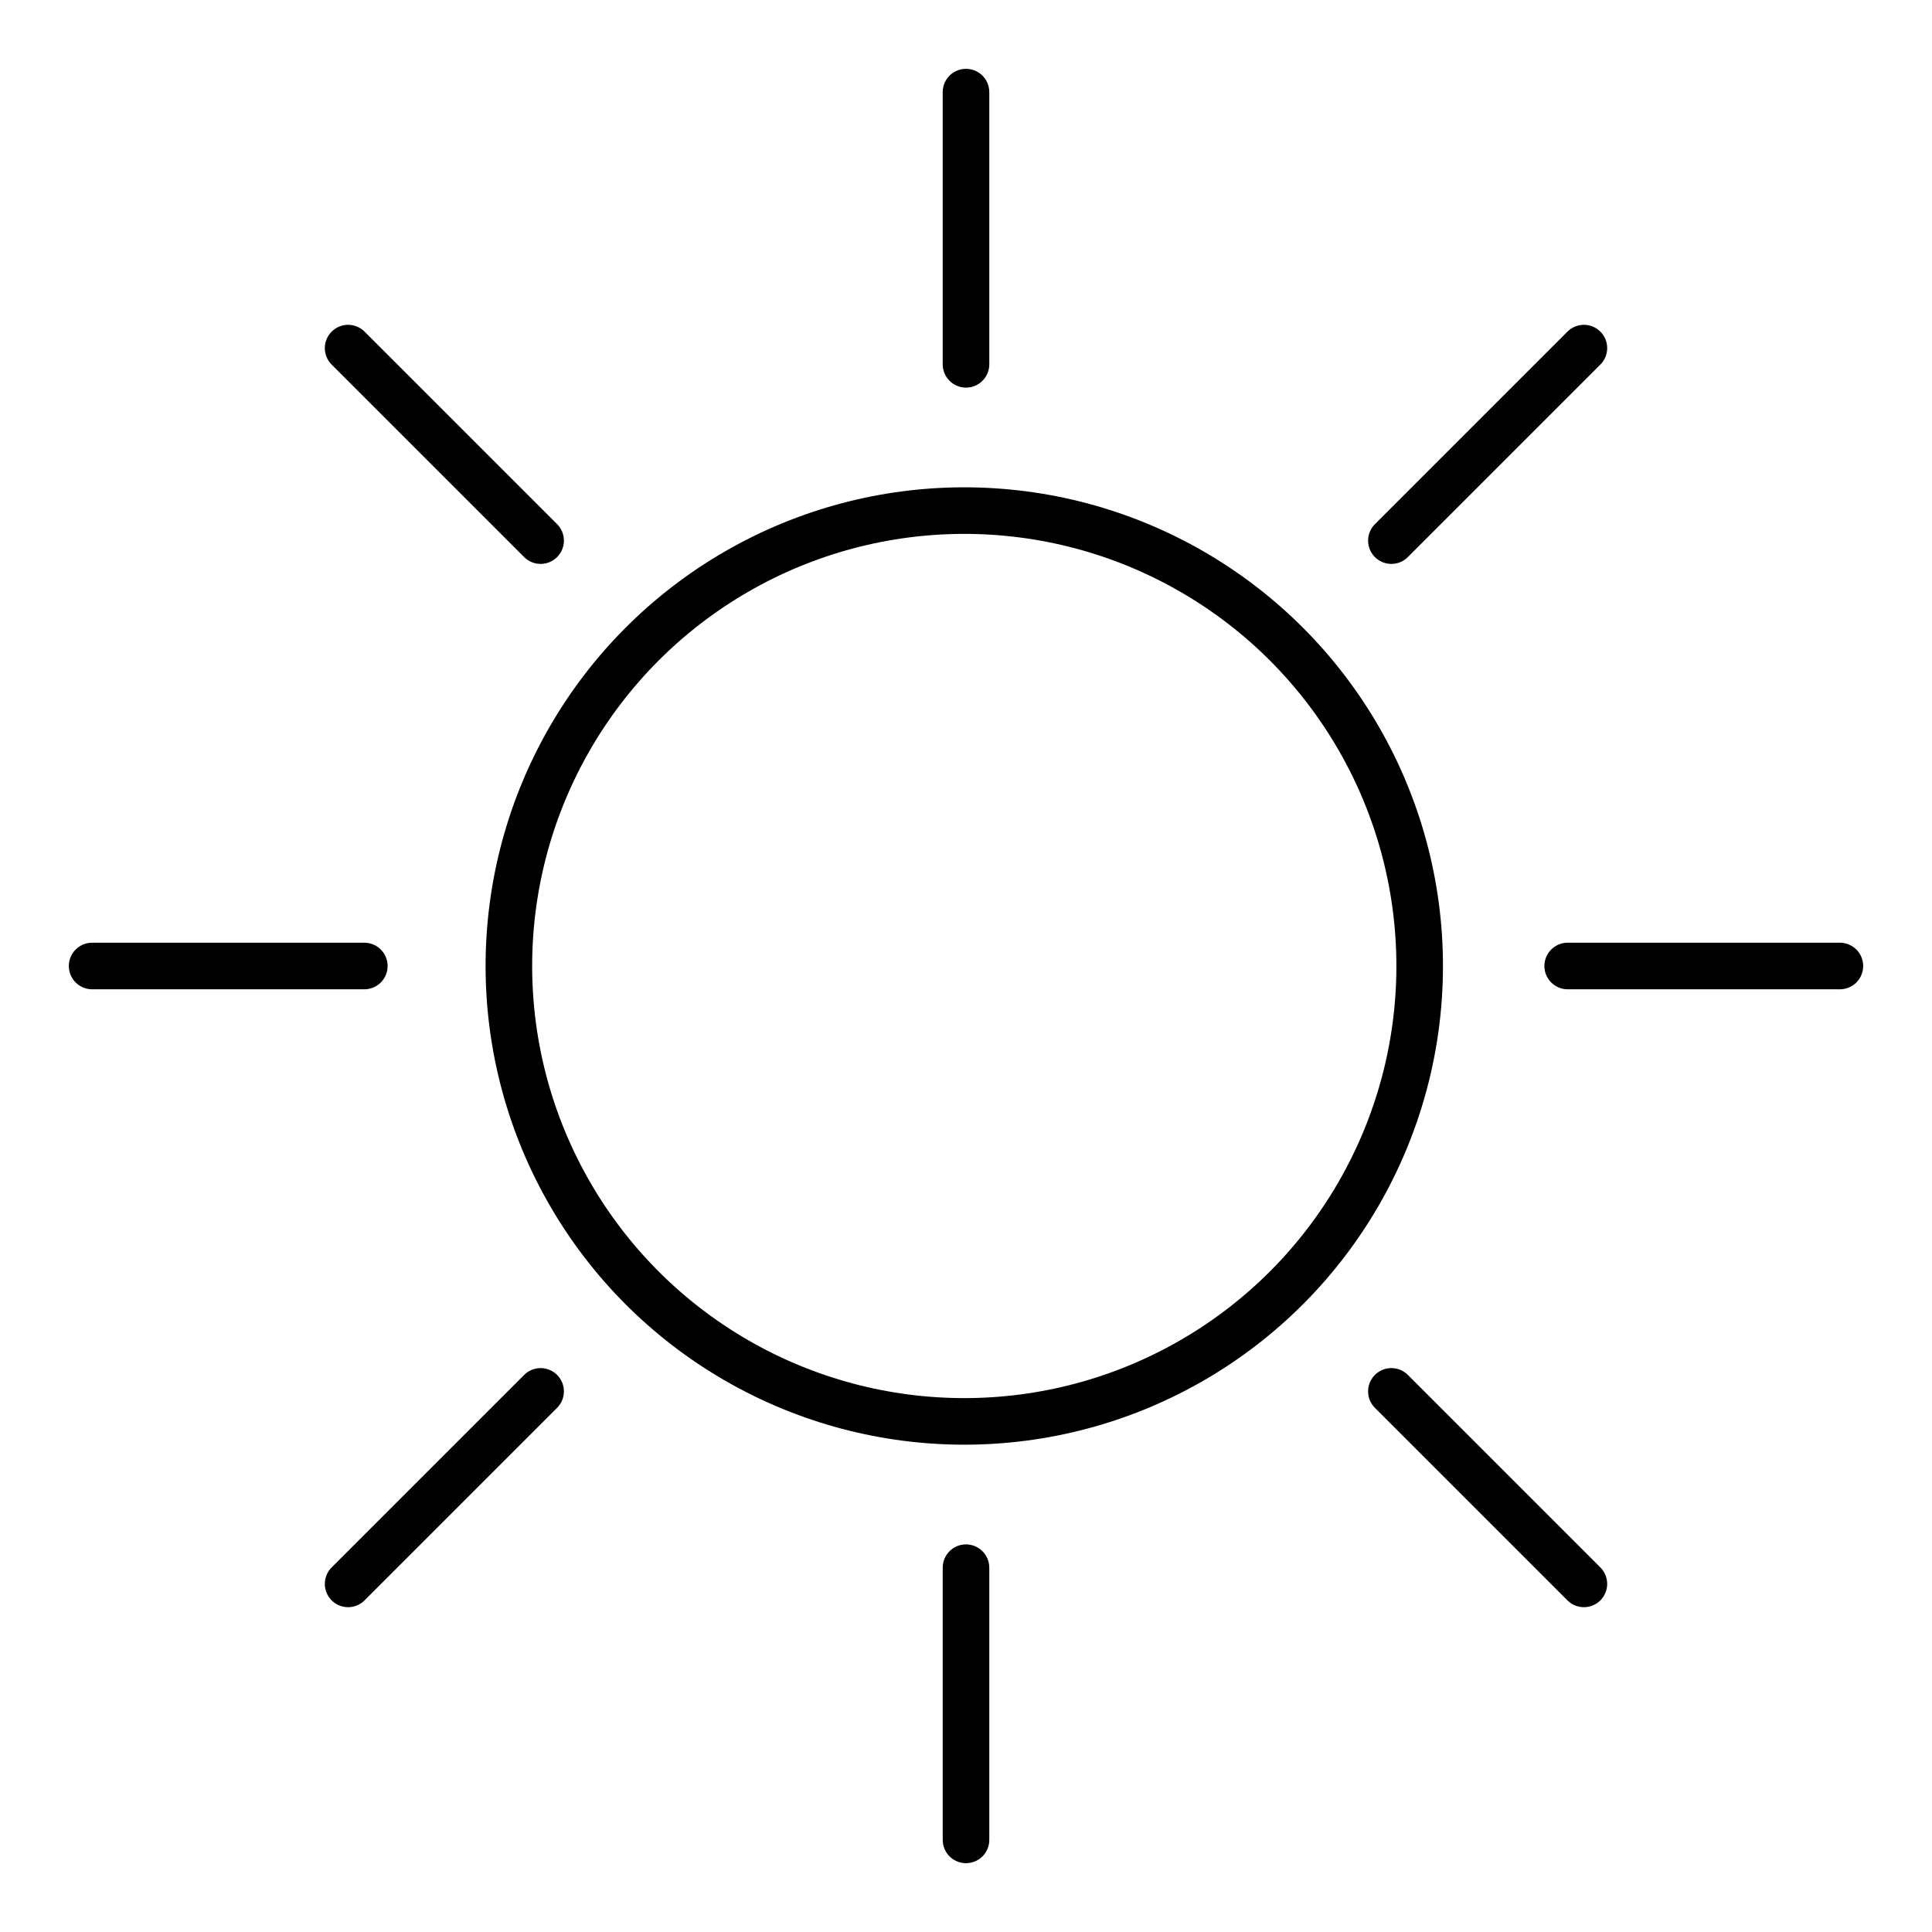
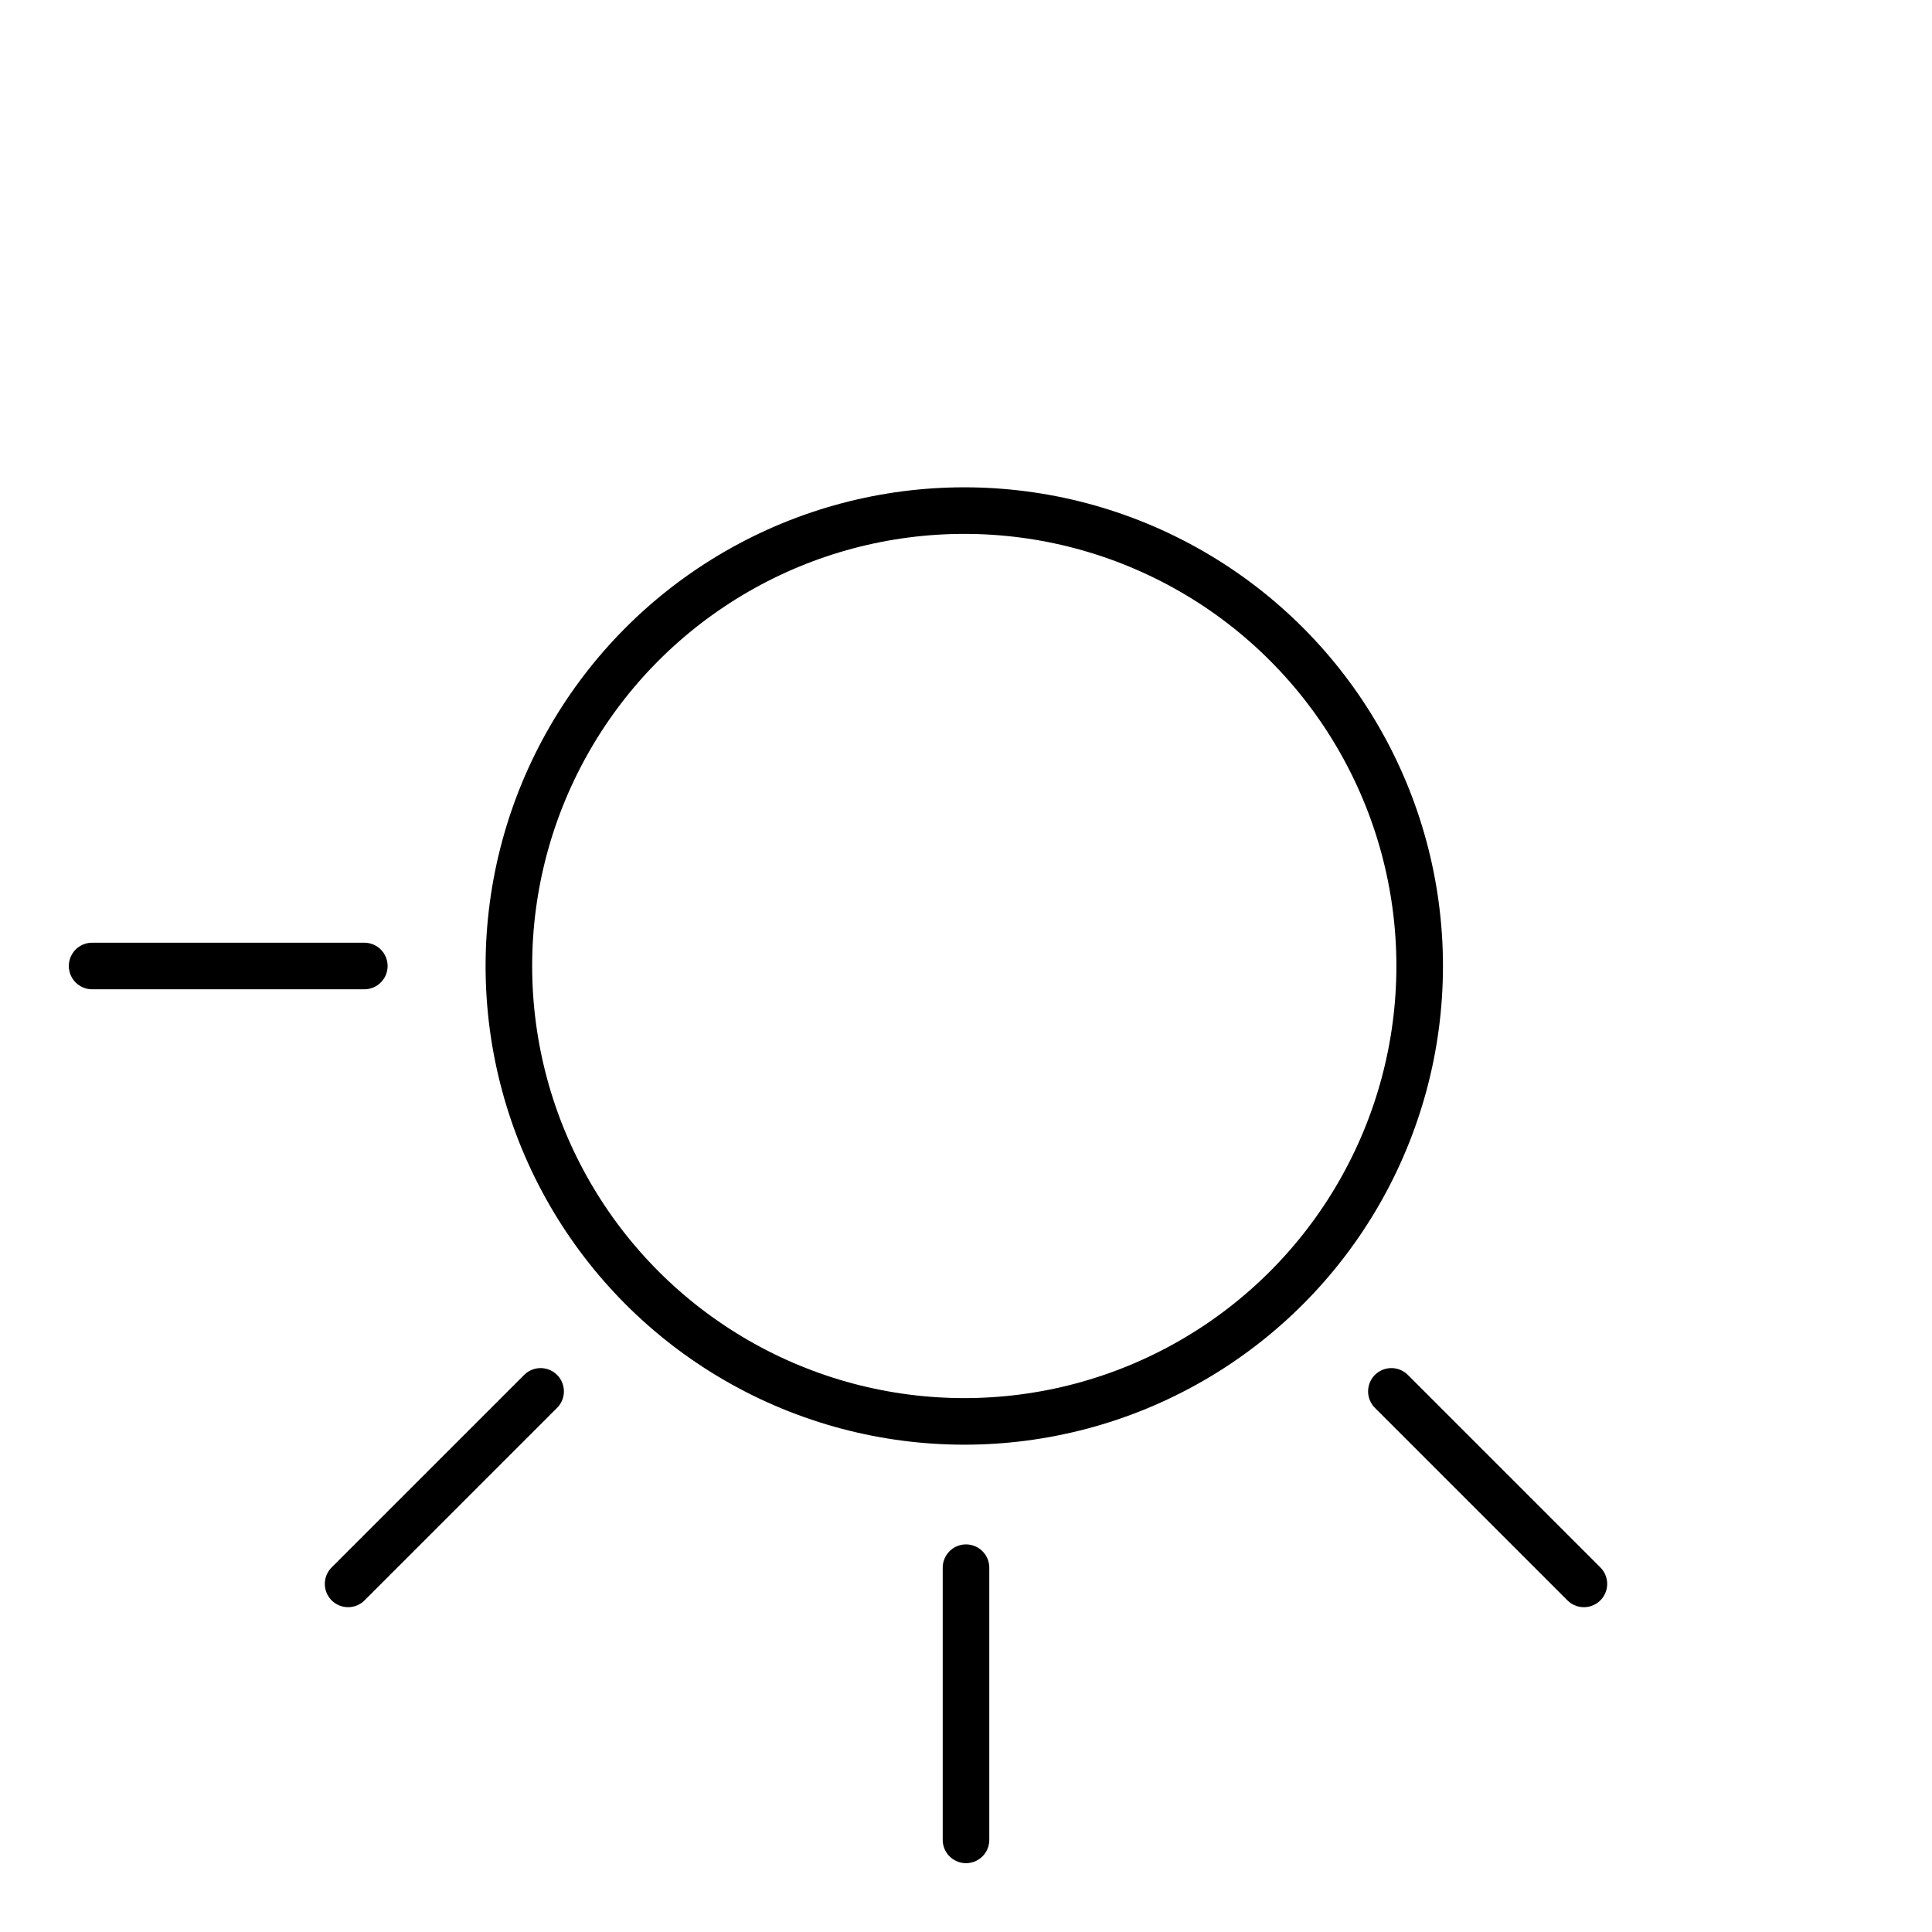
<svg xmlns="http://www.w3.org/2000/svg" id="Icons" viewBox="0 0 56 56">
  <defs>
    <style>.cls-1{stroke-linecap:round;}.cls-1,.cls-2{fill:none;stroke:#000;stroke-miterlimit:10;stroke-width:1.35px;}</style>
  </defs>
  <circle class="cls-2" cx="27.95" cy="28" r="13.2" />
-   <line class="cls-1" x1="28" y1="10.56" x2="28" y2="2.67" />
  <line class="cls-1" x1="28" y1="53.33" x2="28" y2="45.44" />
-   <line class="cls-1" x1="45.44" y1="28" x2="53.33" y2="28" />
  <line class="cls-1" x1="2.67" y1="28" x2="10.56" y2="28" />
-   <line class="cls-1" x1="40.33" y1="15.67" x2="45.91" y2="10.09" />
  <line class="cls-1" x1="10.09" y1="45.91" x2="15.67" y2="40.33" />
-   <line class="cls-1" x1="15.67" y1="15.67" x2="10.09" y2="10.09" />
  <line class="cls-1" x1="45.91" y1="45.91" x2="40.33" y2="40.33" />
</svg>